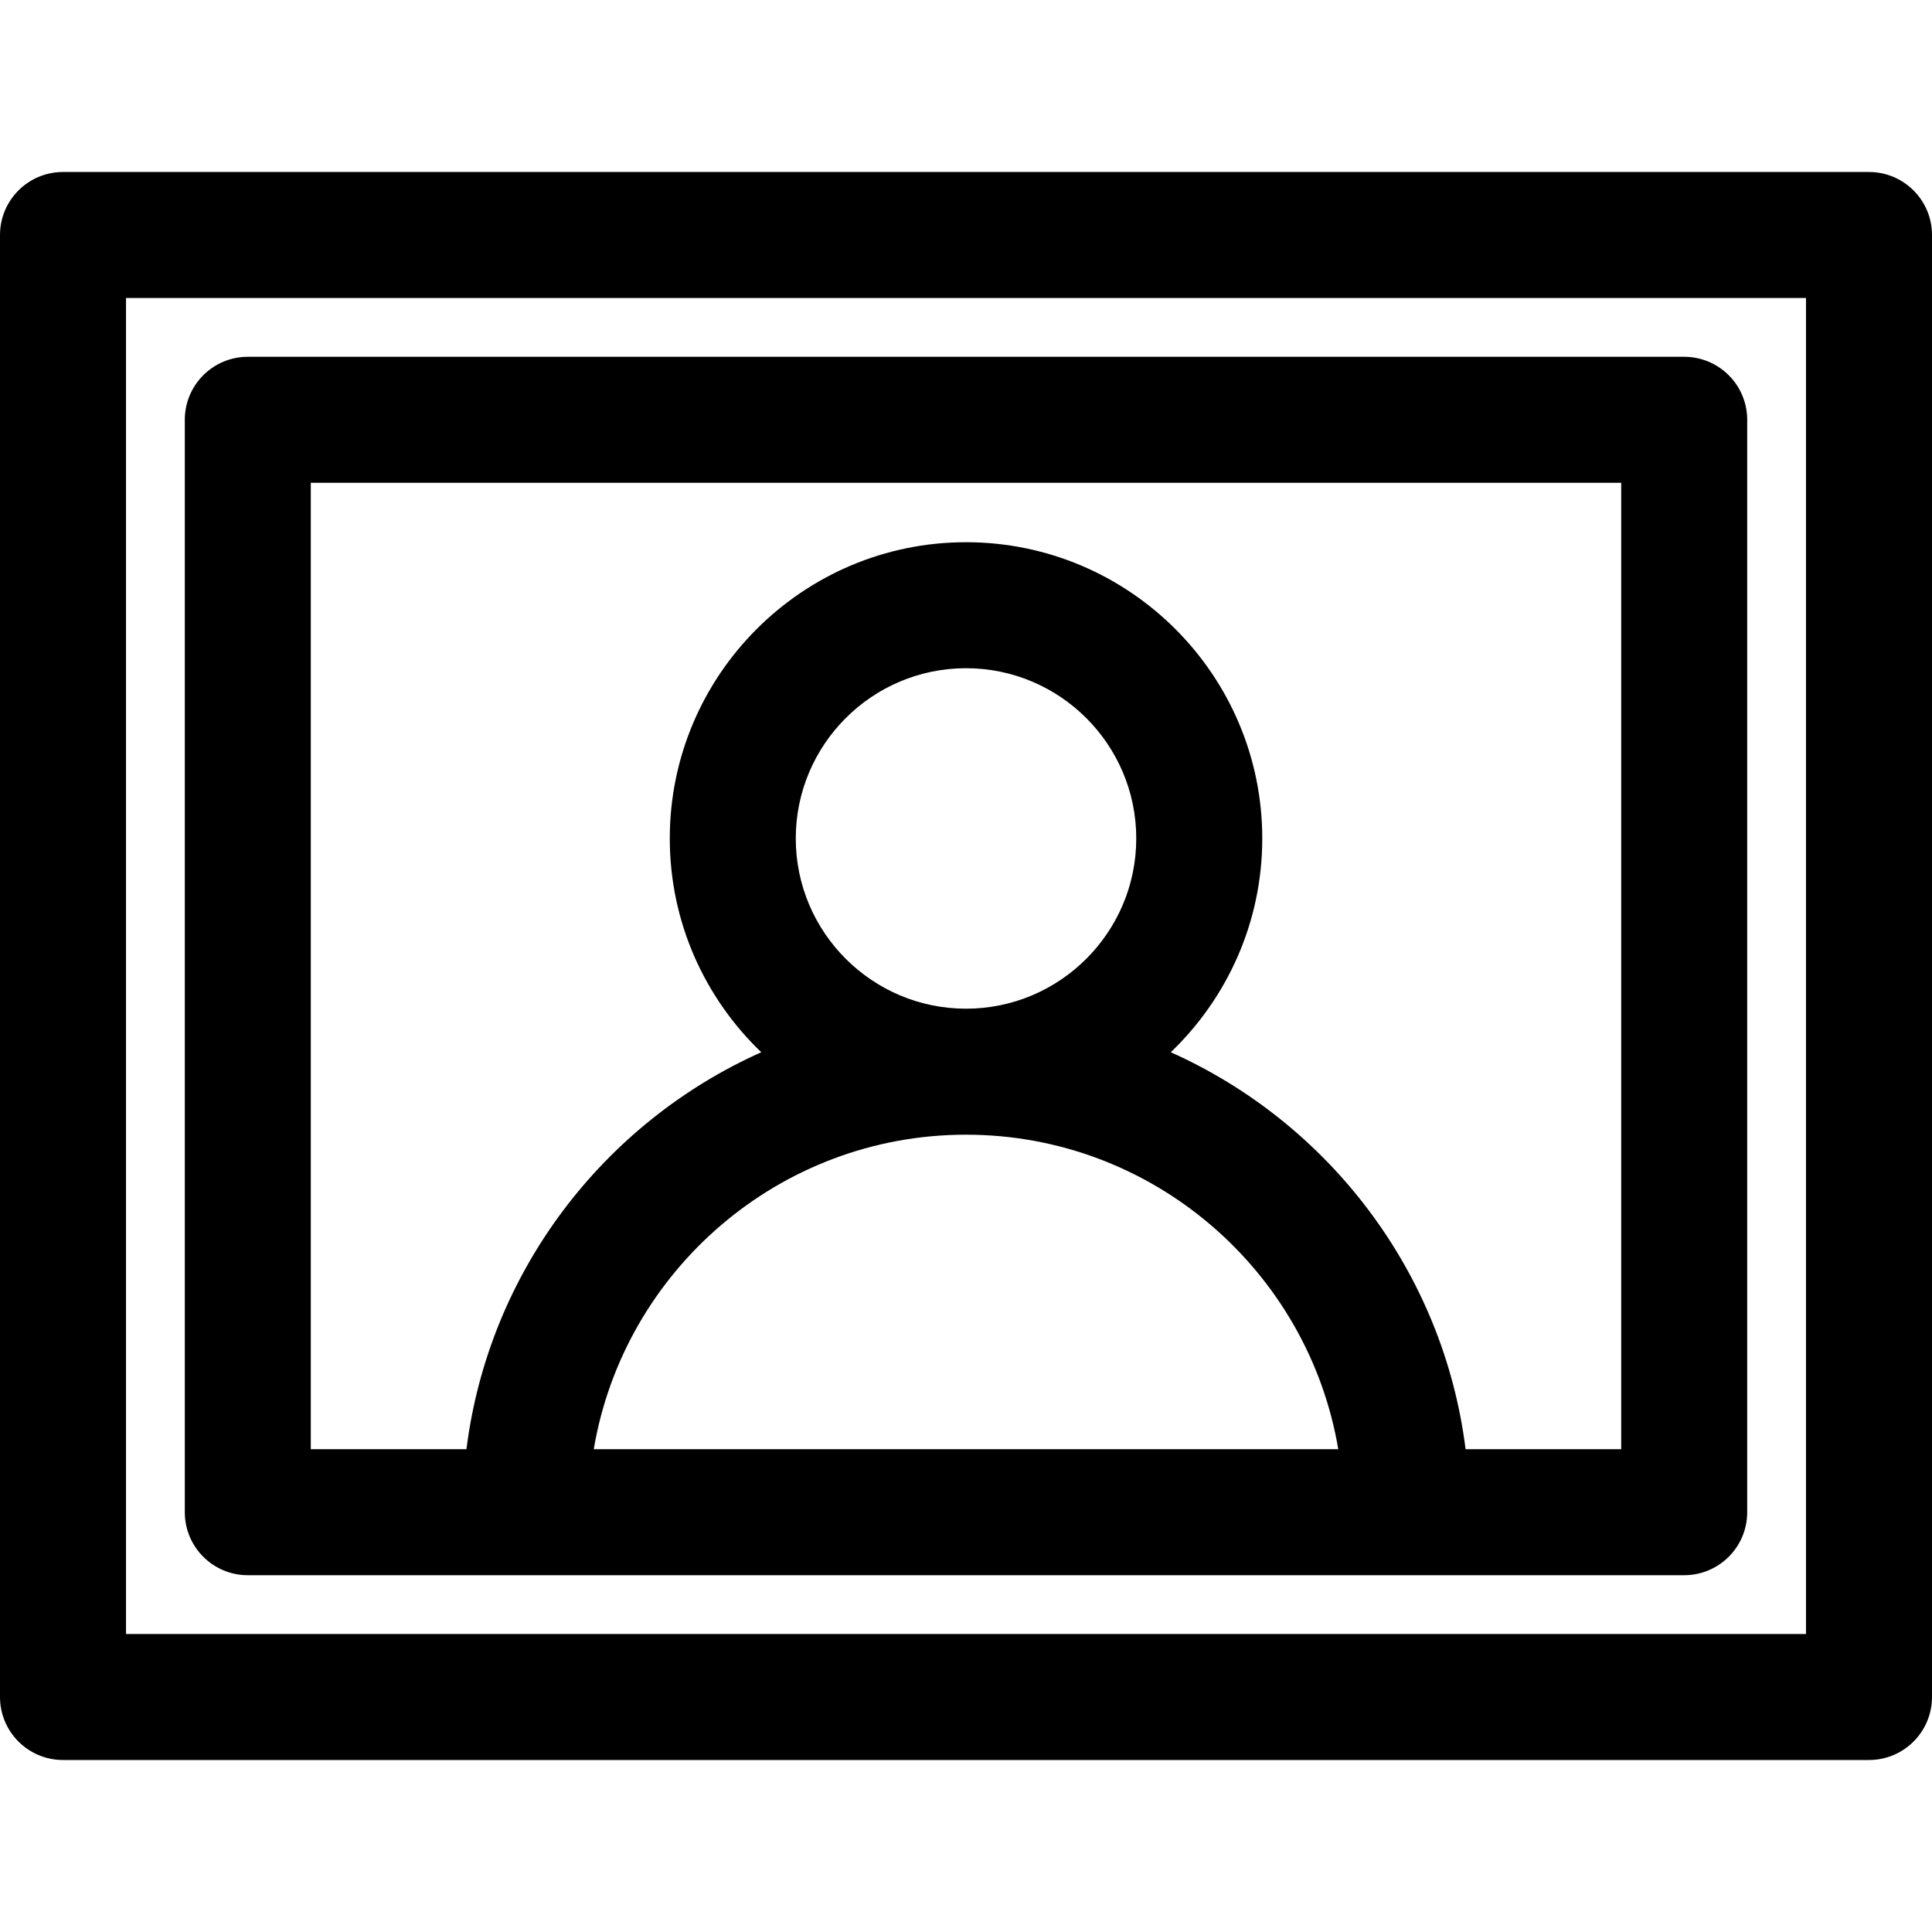
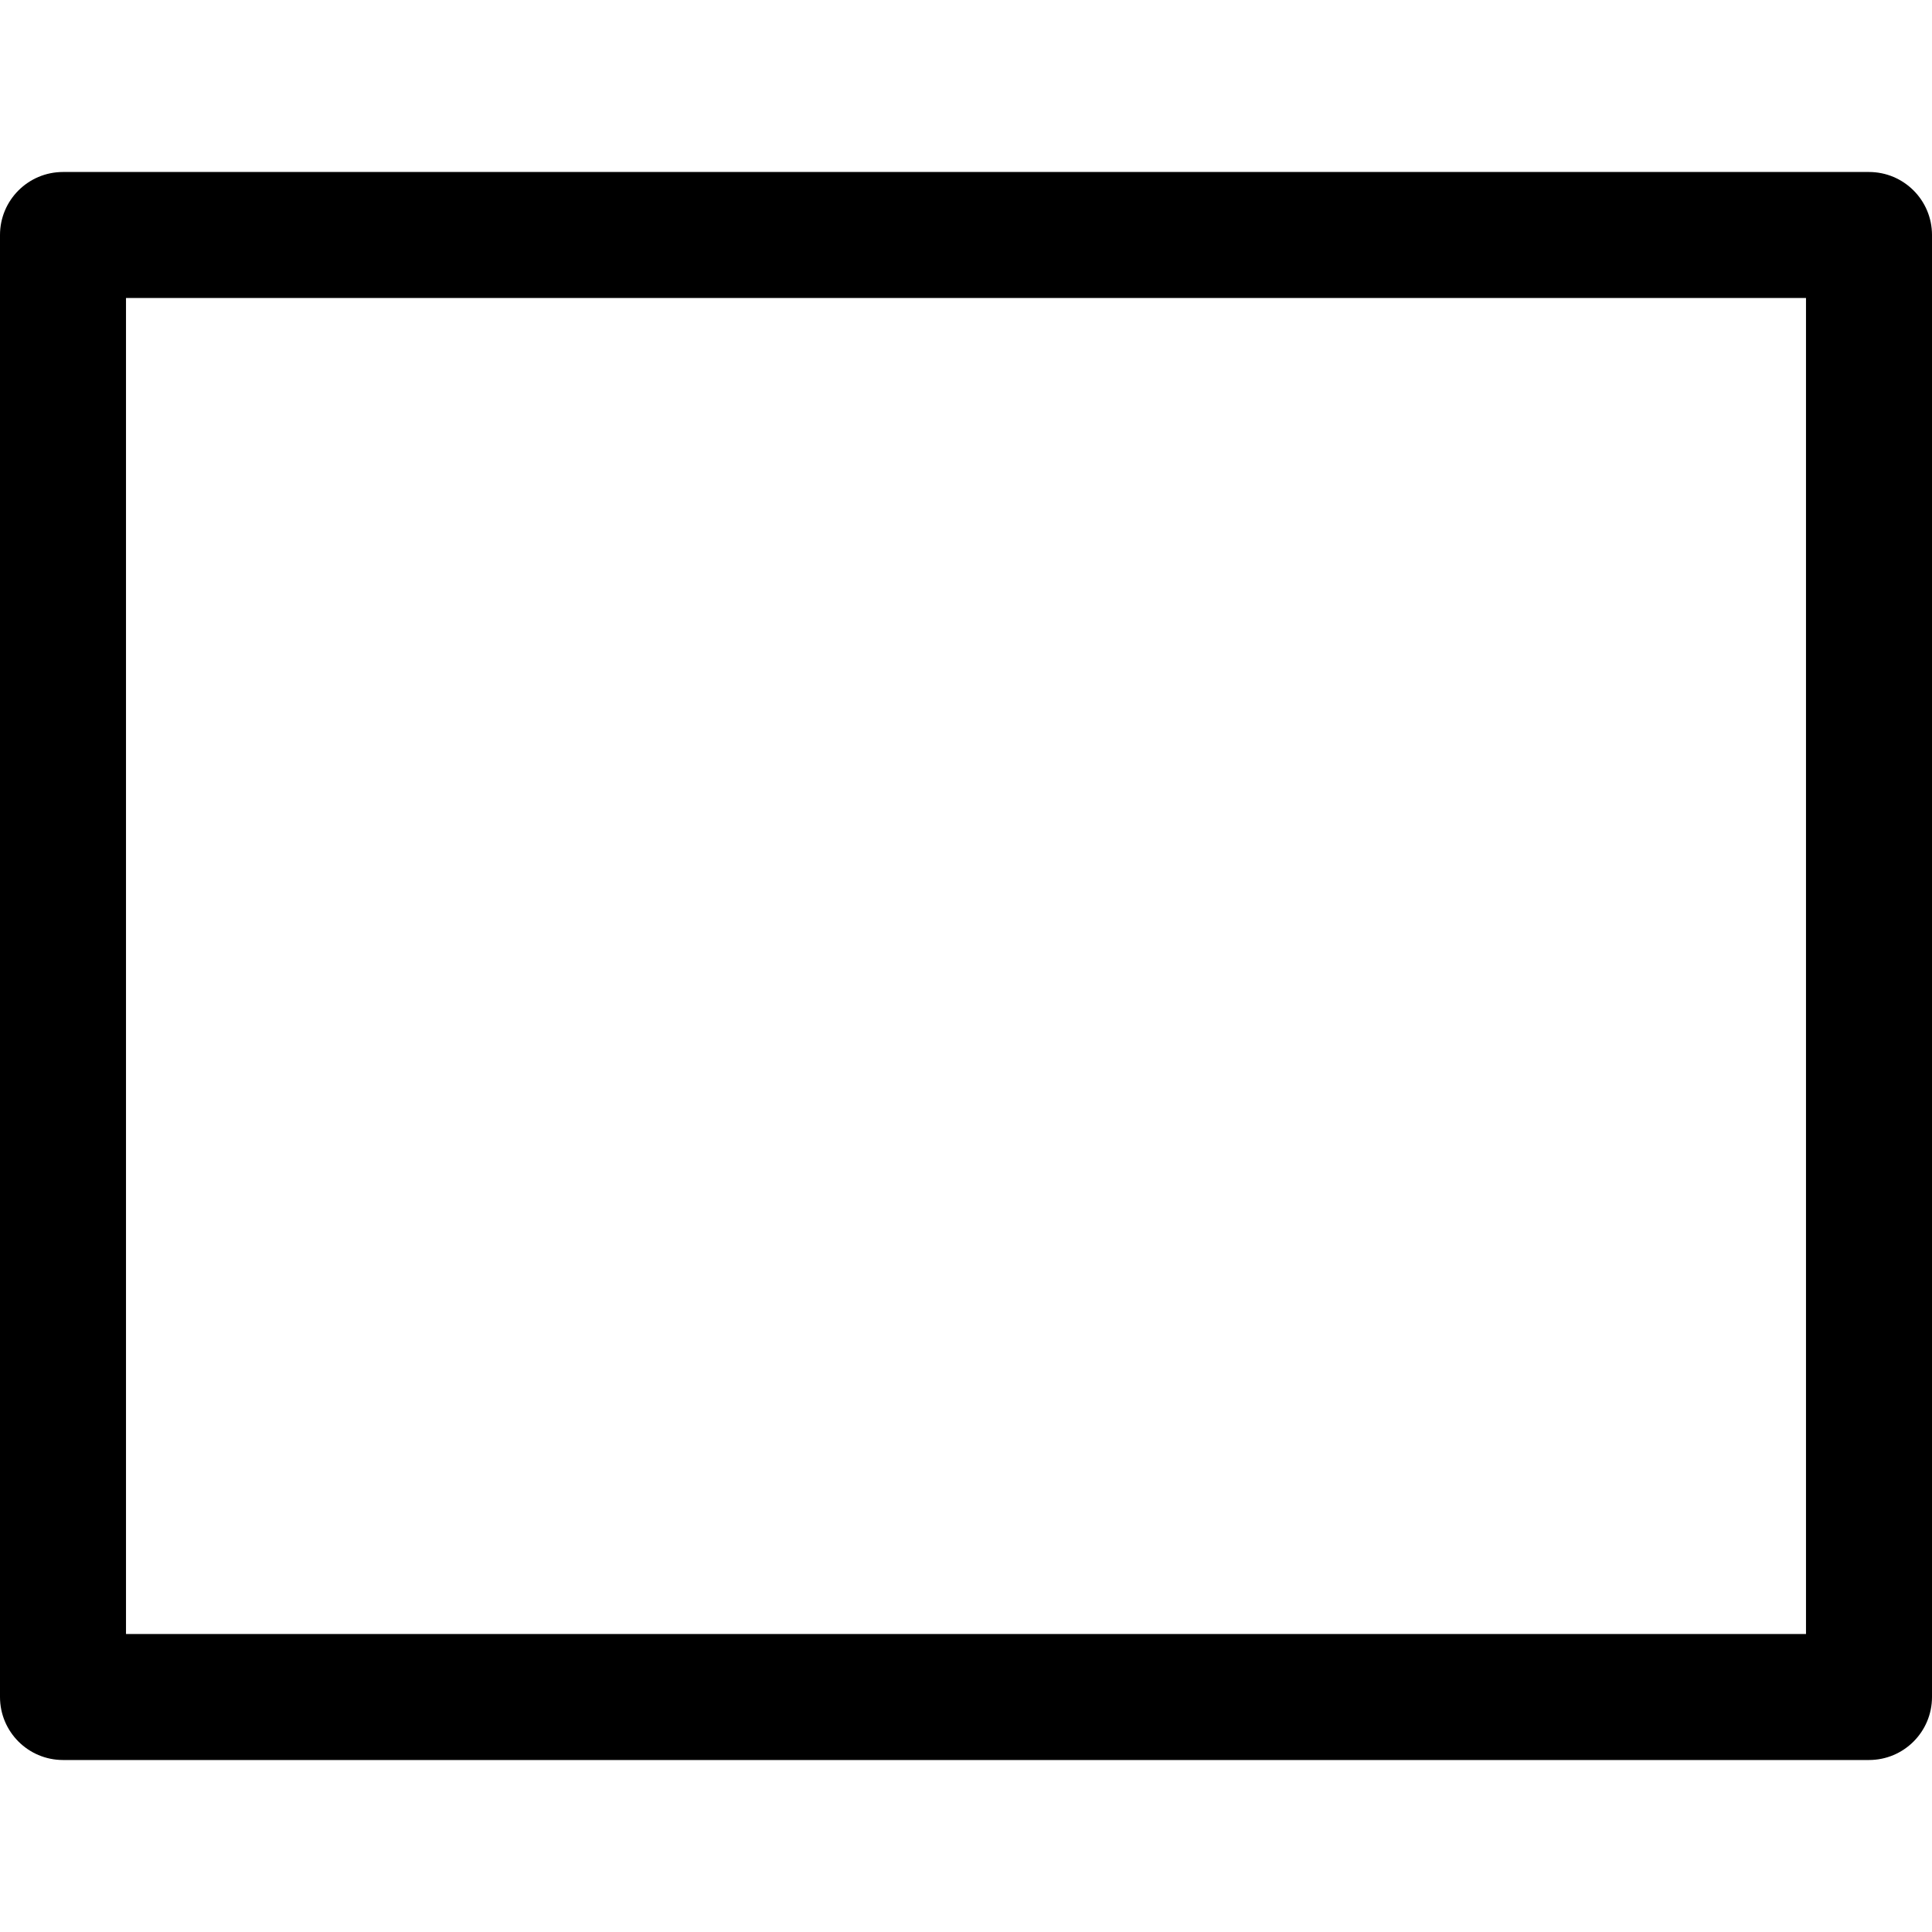
<svg xmlns="http://www.w3.org/2000/svg" fill="#000000" height="800px" width="800px" version="1.1" id="Layer_1" viewBox="0 0 512 512" xml:space="preserve">
  <g>
    <g>
      <g>
        <path d="M495.304,45.581H16.696C7.475,45.581,0,53.057,0,62.277v387.446c0,9.22,7.475,16.696,16.696,16.696h478.609     c9.22,0,16.696-7.475,16.696-16.696V62.277C512,53.057,504.525,45.581,495.304,45.581z M478.609,433.027H33.391V78.973h445.217     V433.027z" />
-         <path d="M65.67,417.445c8.813,0,373.099,0,380.661,0c9.22,0,16.696-7.475,16.696-16.696V111.251     c0-9.22-7.475-16.696-16.696-16.696H65.67c-9.22,0-16.696,7.475-16.696,16.696v289.498     C48.974,409.97,56.449,417.445,65.67,417.445z M157.353,384.053c7.969-47.246,49.173-83.349,98.651-83.349     c49.477,0,90.681,36.103,98.65,83.349H157.353z M210.888,222.198c0-24.878,20.24-45.115,45.116-45.115     s45.115,20.238,45.115,45.115s-20.238,45.115-45.115,45.115S210.888,247.075,210.888,222.198z M82.365,127.947h347.27v256.107     h-41.238c-5.898-47.039-36.378-86.539-78.132-105.199c14.925-14.299,24.247-34.403,24.247-56.656     c0-43.29-35.218-78.506-78.506-78.506c-43.29,0-78.507,35.218-78.507,78.506c0,22.253,9.322,42.357,24.247,56.656     c-41.755,18.66-72.235,58.159-78.133,105.199H82.365V127.947z" />
      </g>
    </g>
  </g>
</svg>